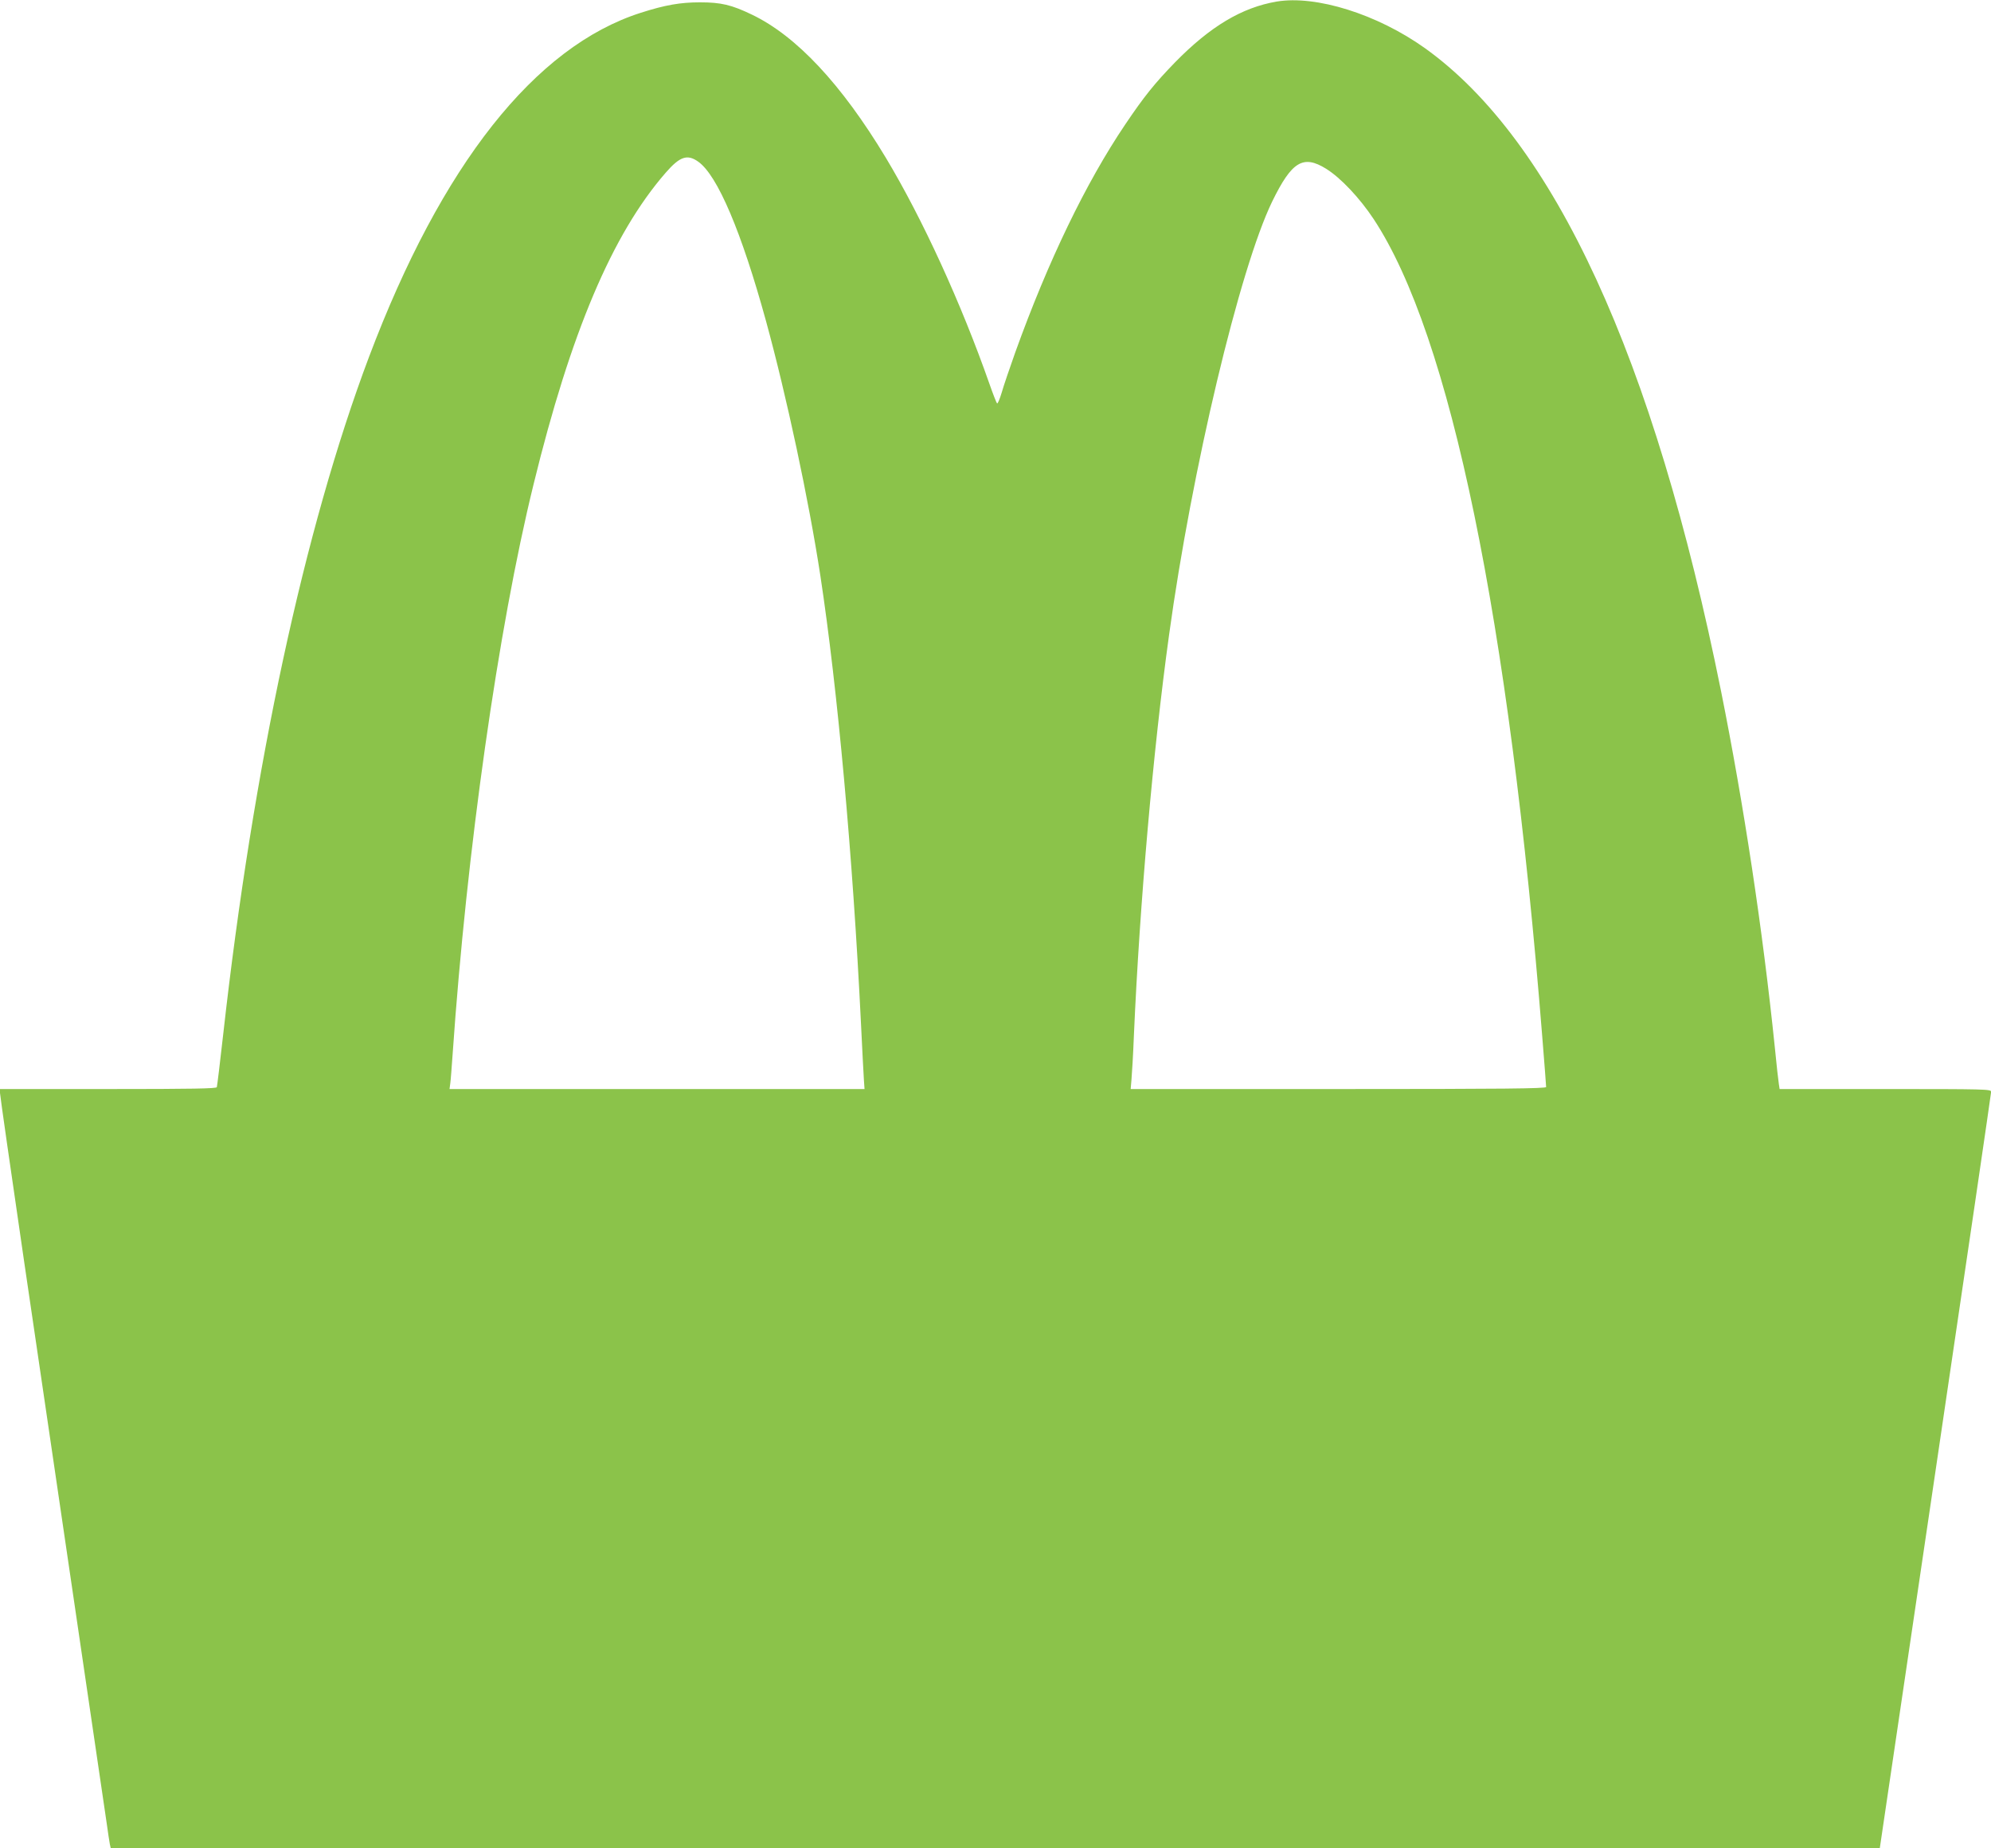
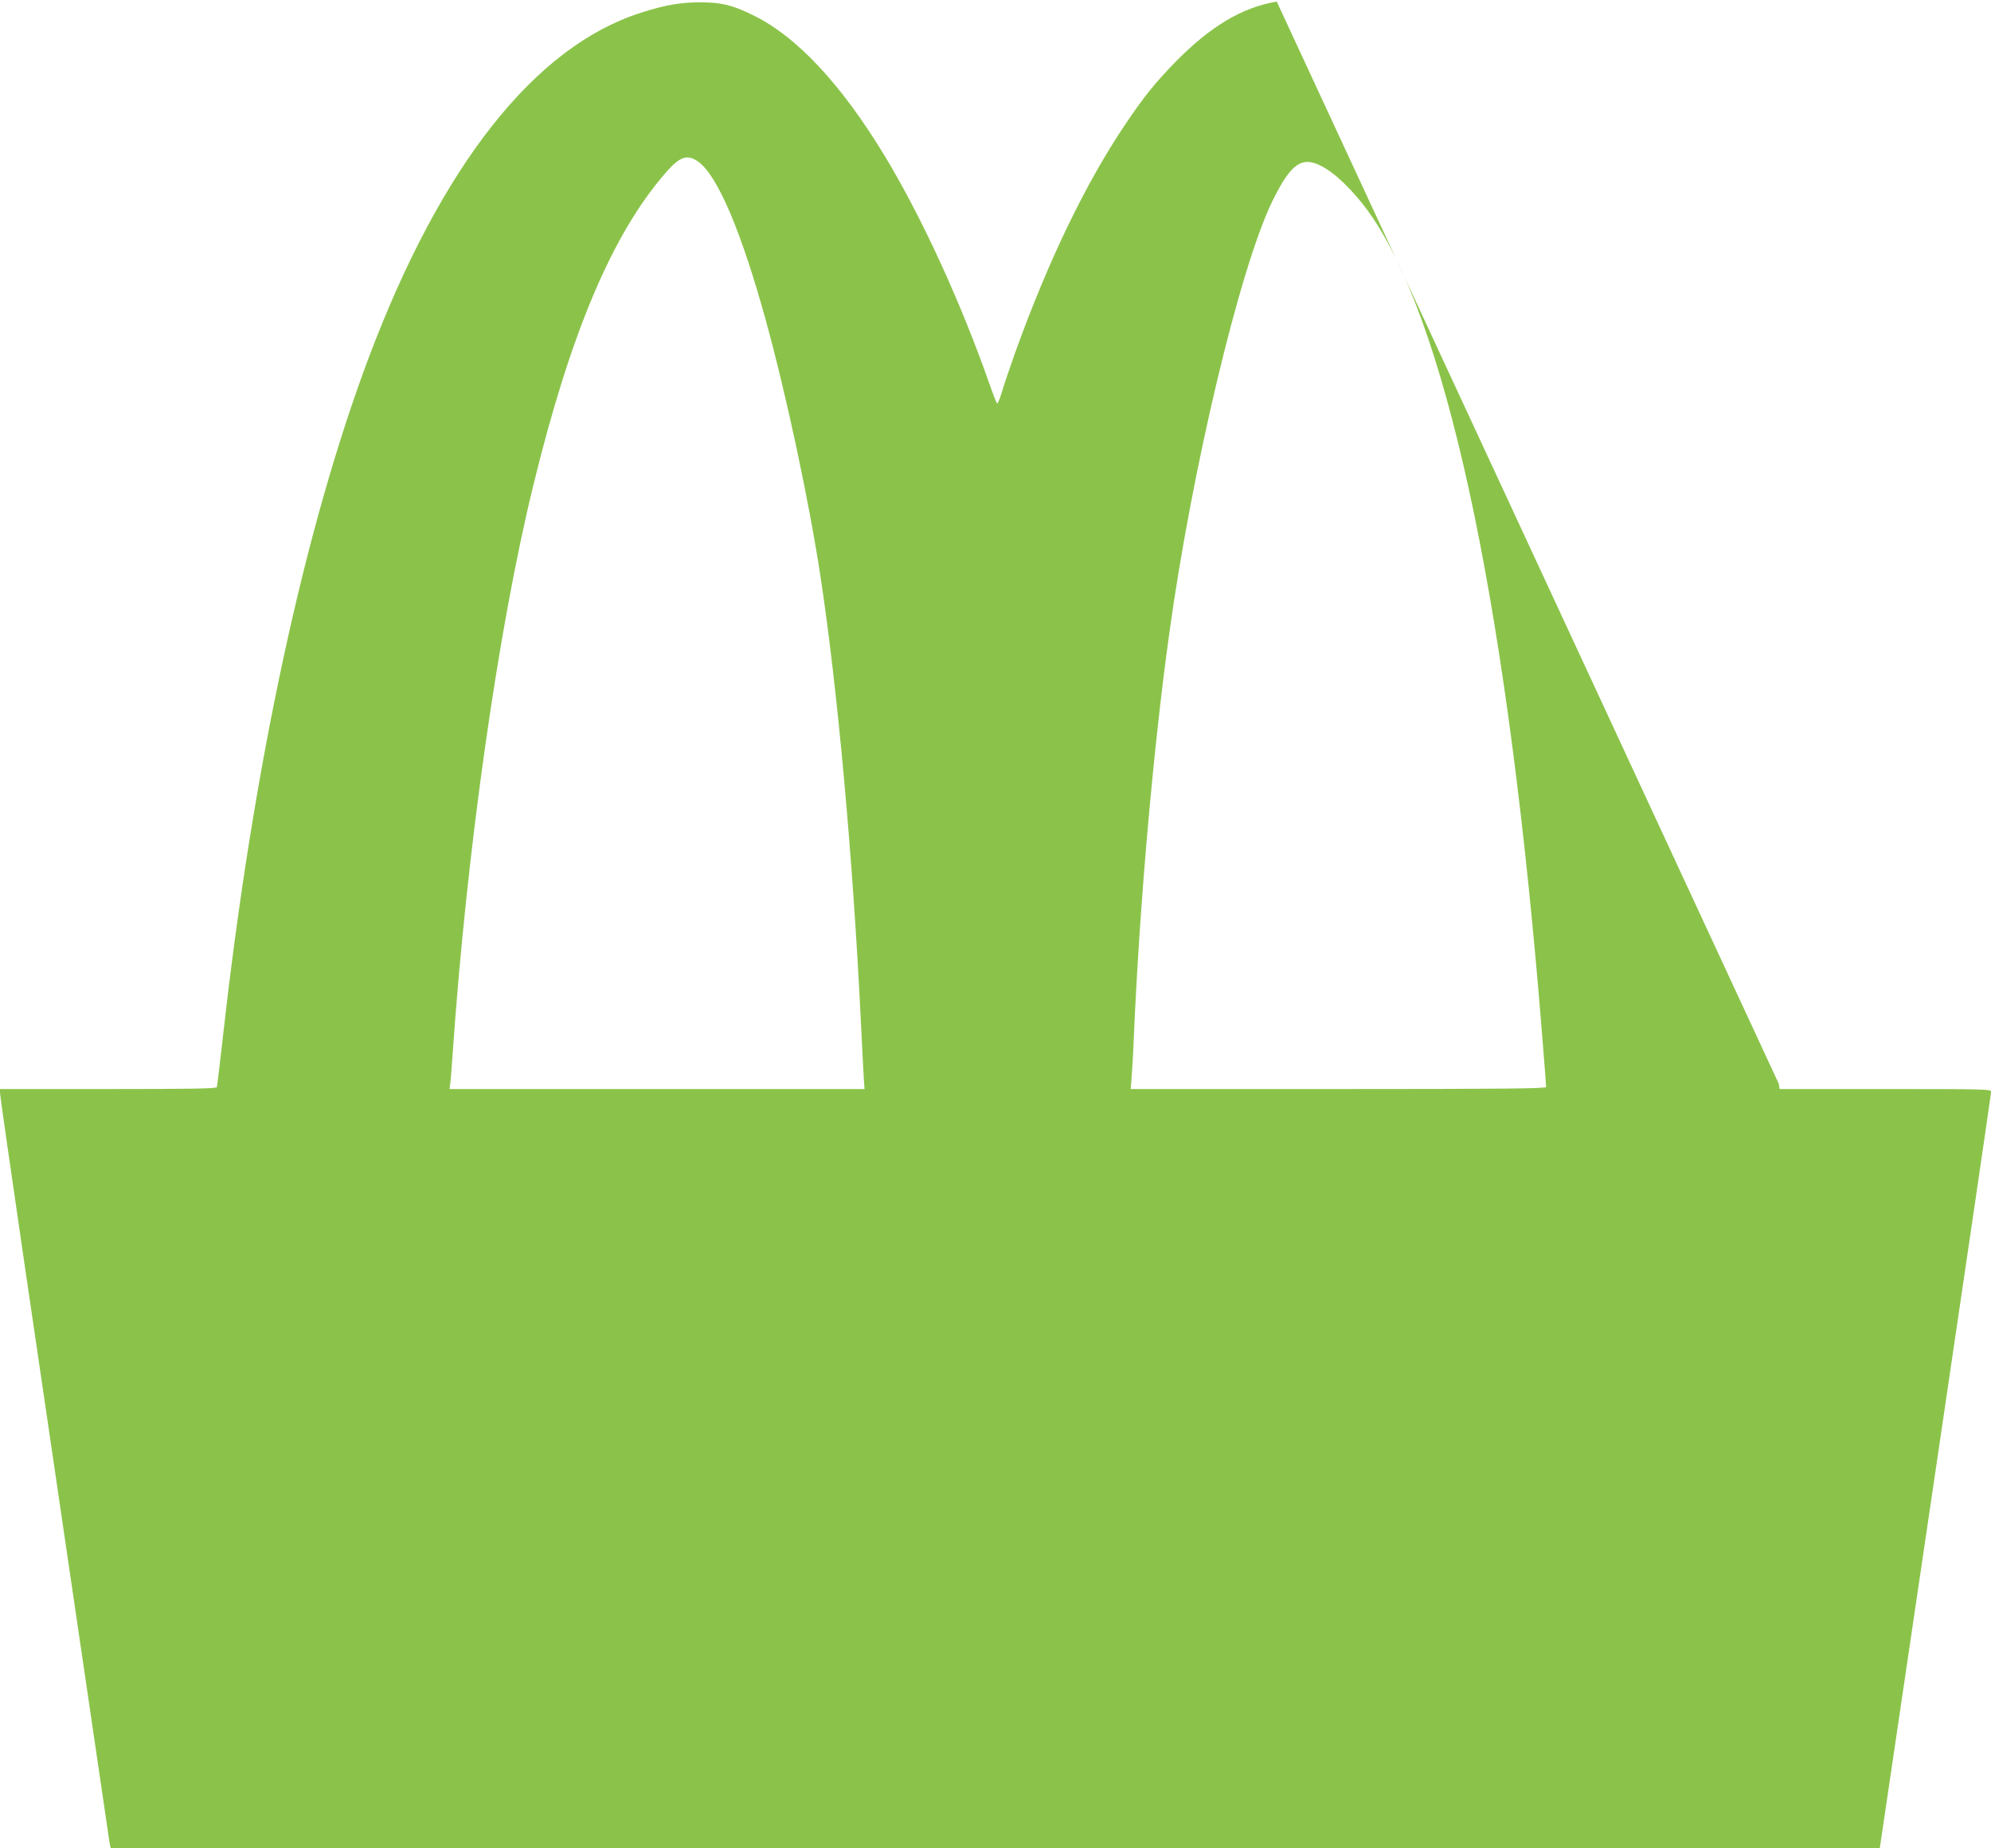
<svg xmlns="http://www.w3.org/2000/svg" version="1.0" width="1280pt" height="1188pt" viewBox="0 0 1280 1188" preserveAspectRatio="xMidYMid meet">
  <g transform="translate(0,1188) scale(0.1,-0.1)" fill="#8bc34a" stroke="none">
-     <path d="M8208 11870 c-224 -38 -428 -160 -654 -391 -131 -135 -198 -218 -320 -399 -253 -375 -495 -876 -707 -1465 -35 -99 -75 -215 -87 -258 -13 -43 -26 -74 -30 -70 -4 4 -26 60 -48 123 -183 522 -431 1063 -667 1456 -285 473 -575 783 -861 920 -131 63 -198 79 -334 79 -126 0 -224 -17 -380 -67 -681 -217 -1282 -978 -1748 -2213 -415 -1102 -744 -2629 -937 -4353 -20 -180 -39 -333 -41 -340 -3 -9 -151 -12 -699 -12 l-695 0 0 -25 c0 -14 70 -502 155 -1083 128 -867 470 -3200 531 -3612 8 -58 17 -117 20 -133 l6 -27 5686 0 5687 0 358 2423 c197 1332 358 2430 358 2440 -1 16 -40 17 -681 17 l-679 0 -5 33 c-3 17 -15 124 -26 237 -78 758 -200 1562 -345 2285 -432 2147 -1074 3542 -1905 4136 -306 218 -699 341 -952 299z m-3718 -1030 c123 -88 277 -450 435 -1025 132 -482 275 -1151 349 -1635 111 -731 208 -1794 261 -2875 8 -170 17 -336 19 -367 l4 -58 -1334 0 -1334 0 5 38 c3 20 9 105 15 187 90 1303 292 2733 520 3661 239 977 507 1610 849 2003 92 106 140 122 211 71z m4036 -45 c93 -58 215 -187 305 -323 494 -748 870 -2569 1084 -5255 14 -171 25 -318 25 -324 0 -10 -274 -13 -1335 -13 l-1336 0 5 58 c3 31 11 163 16 292 37 839 123 1825 226 2570 146 1062 454 2355 663 2785 126 258 199 302 347 210z" />
+     <path d="M8208 11870 c-224 -38 -428 -160 -654 -391 -131 -135 -198 -218 -320 -399 -253 -375 -495 -876 -707 -1465 -35 -99 -75 -215 -87 -258 -13 -43 -26 -74 -30 -70 -4 4 -26 60 -48 123 -183 522 -431 1063 -667 1456 -285 473 -575 783 -861 920 -131 63 -198 79 -334 79 -126 0 -224 -17 -380 -67 -681 -217 -1282 -978 -1748 -2213 -415 -1102 -744 -2629 -937 -4353 -20 -180 -39 -333 -41 -340 -3 -9 -151 -12 -699 -12 l-695 0 0 -25 c0 -14 70 -502 155 -1083 128 -867 470 -3200 531 -3612 8 -58 17 -117 20 -133 l6 -27 5686 0 5687 0 358 2423 c197 1332 358 2430 358 2440 -1 16 -40 17 -681 17 l-679 0 -5 33 z m-3718 -1030 c123 -88 277 -450 435 -1025 132 -482 275 -1151 349 -1635 111 -731 208 -1794 261 -2875 8 -170 17 -336 19 -367 l4 -58 -1334 0 -1334 0 5 38 c3 20 9 105 15 187 90 1303 292 2733 520 3661 239 977 507 1610 849 2003 92 106 140 122 211 71z m4036 -45 c93 -58 215 -187 305 -323 494 -748 870 -2569 1084 -5255 14 -171 25 -318 25 -324 0 -10 -274 -13 -1335 -13 l-1336 0 5 58 c3 31 11 163 16 292 37 839 123 1825 226 2570 146 1062 454 2355 663 2785 126 258 199 302 347 210z" />
  </g>
</svg>